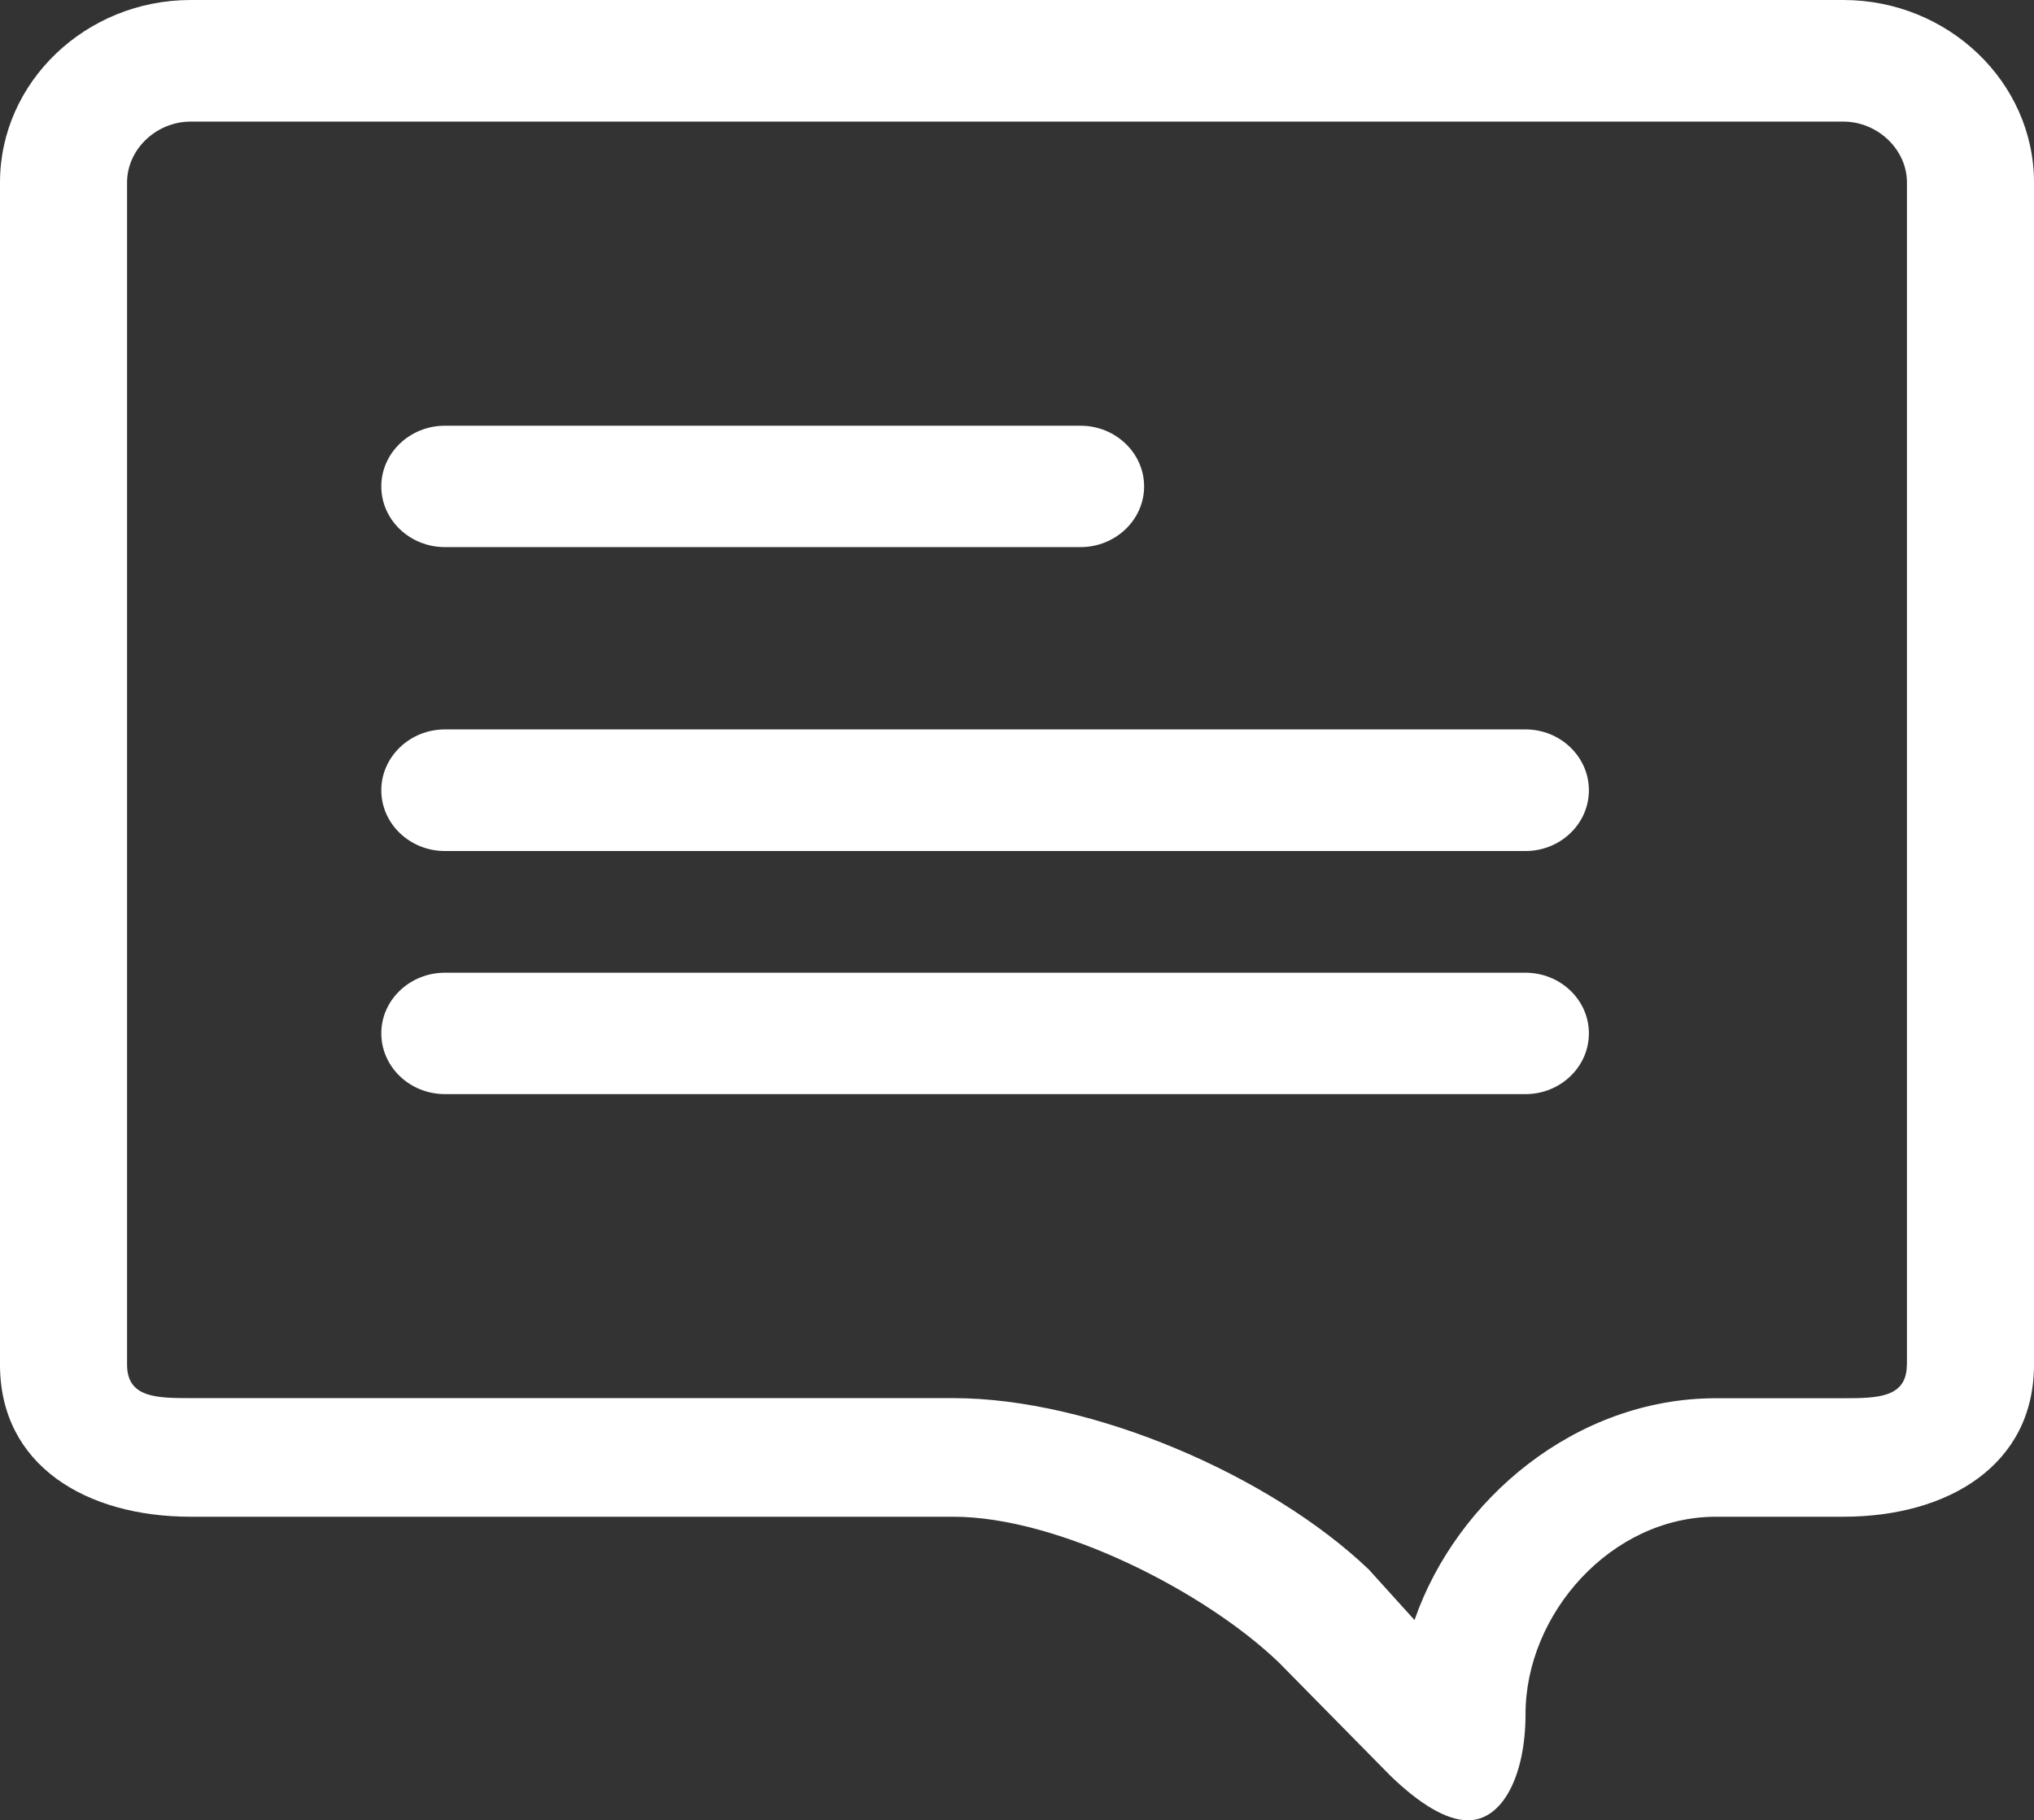
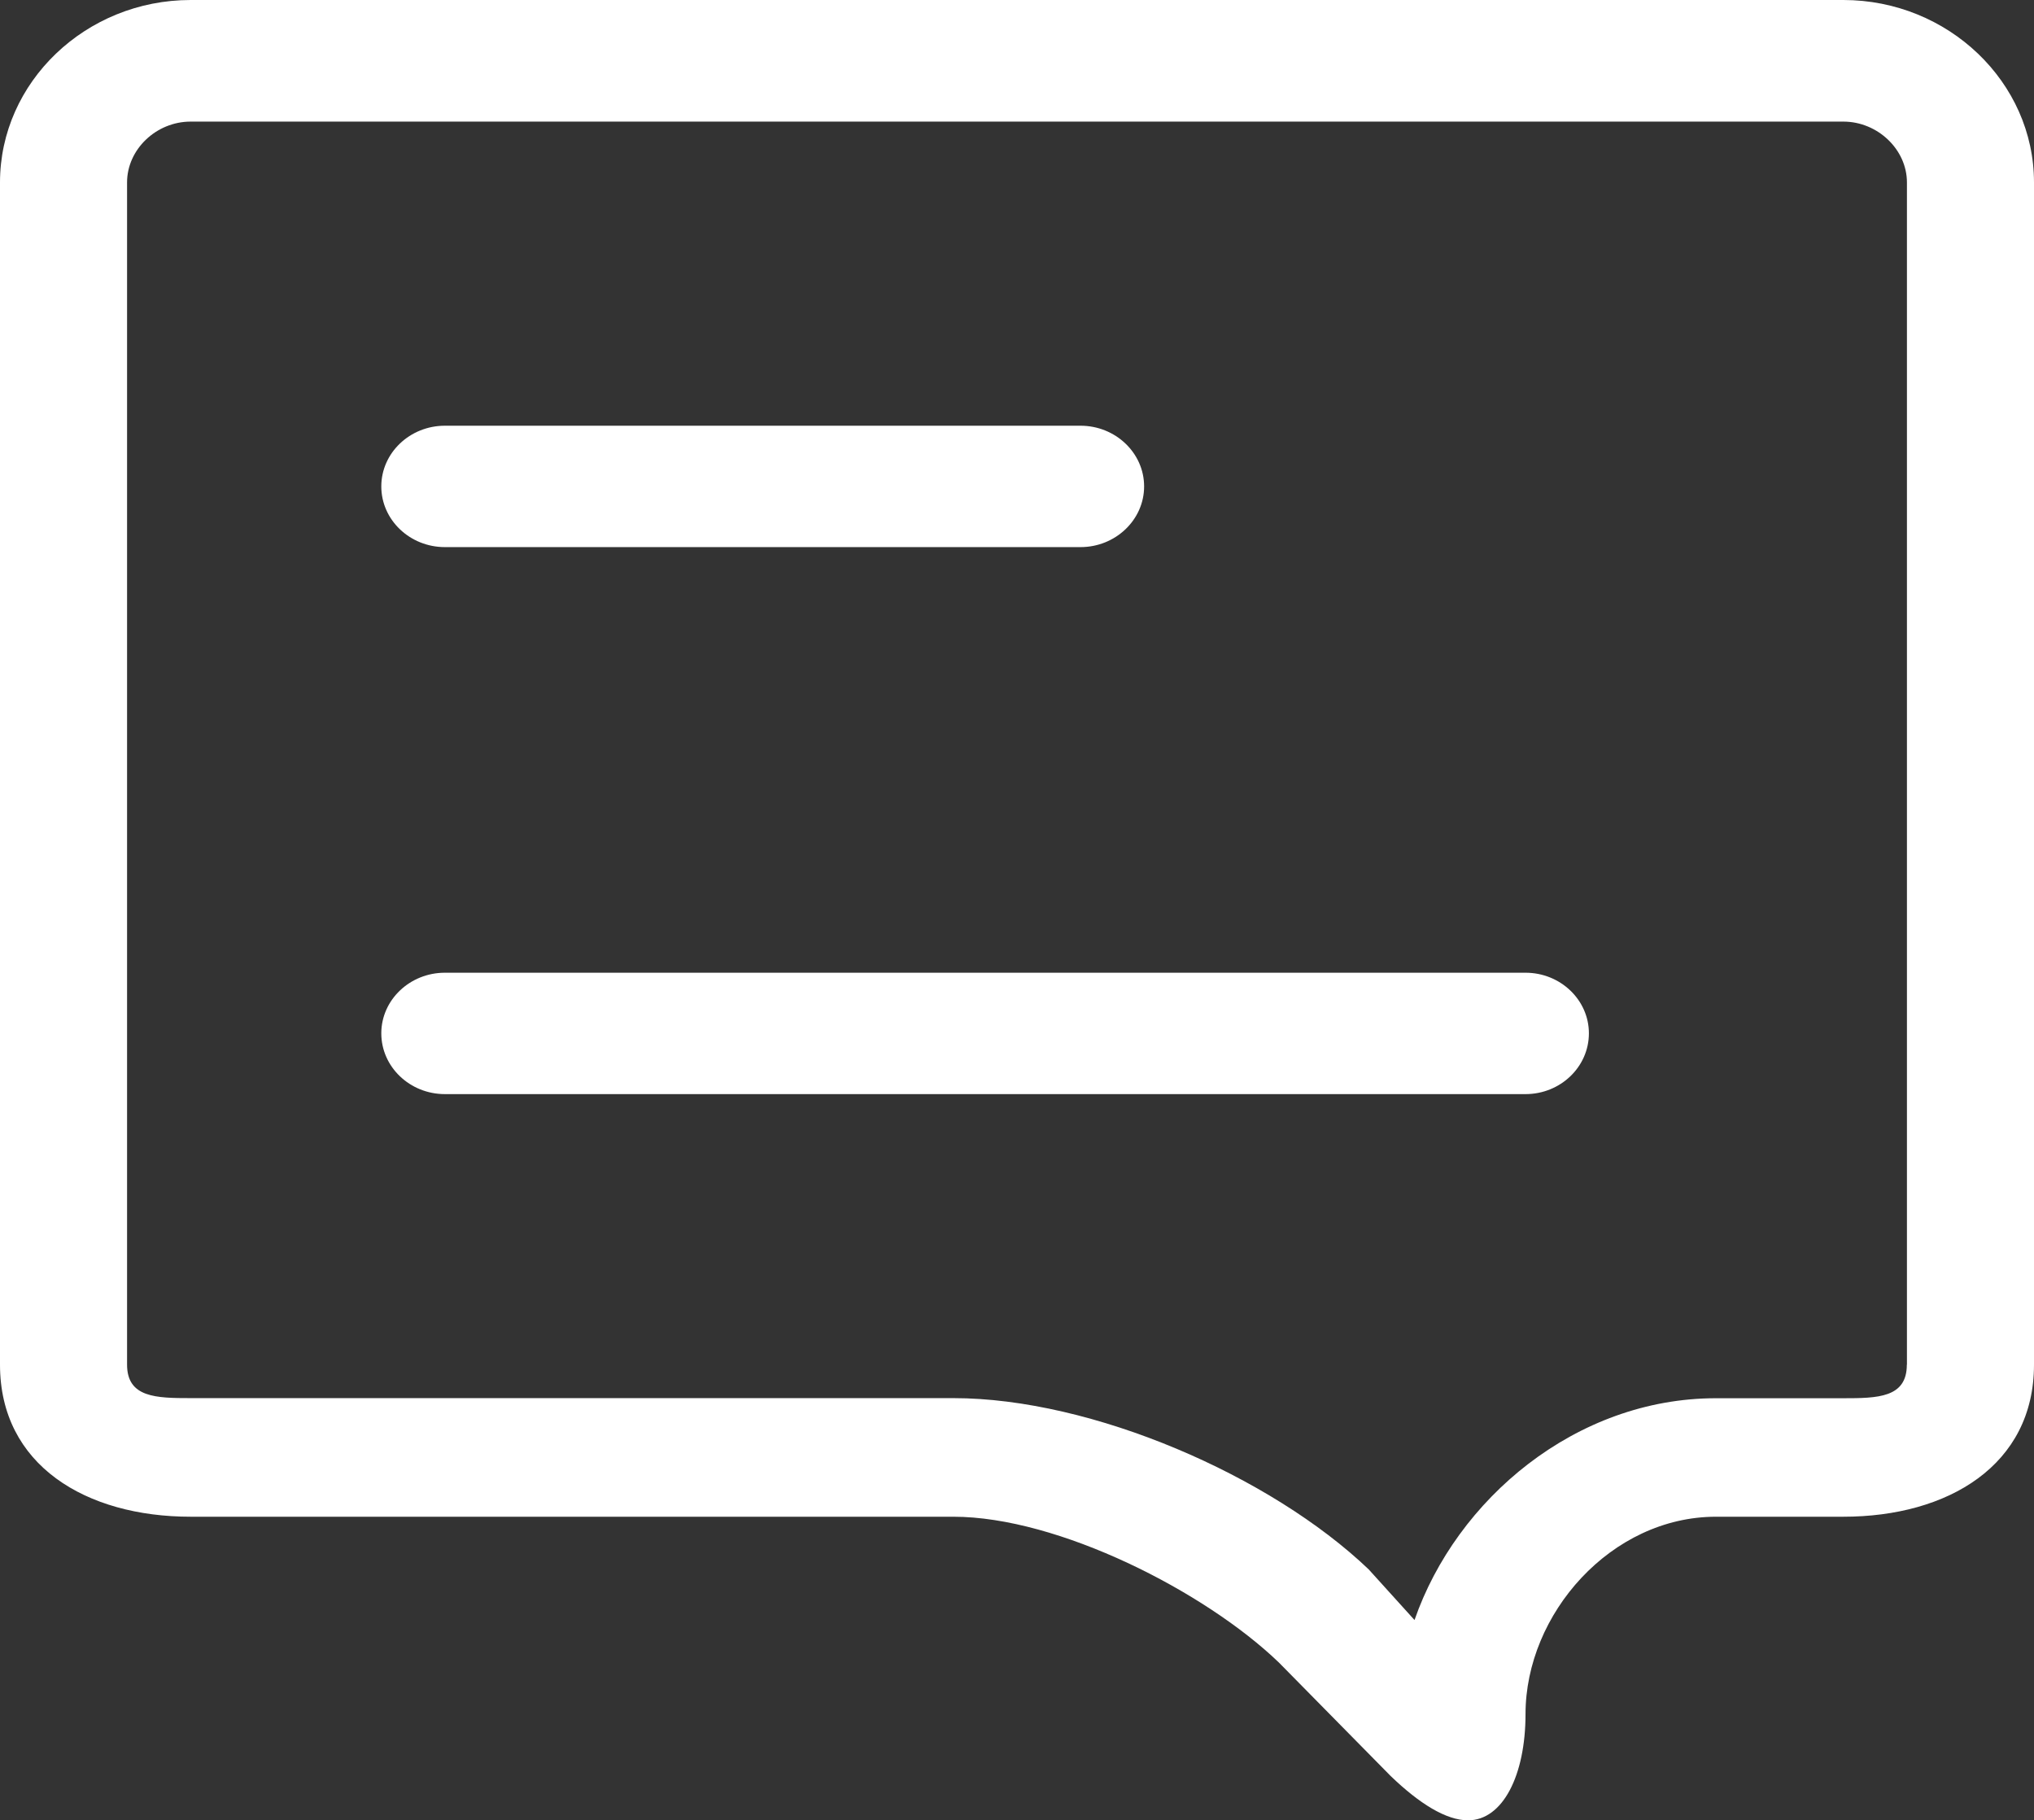
<svg xmlns="http://www.w3.org/2000/svg" version="1.1" id="레이어_1" x="0px" y="0px" width="19.001px" height="17.005px" viewBox="48.98 10.811 19.001 17.005" enable-background="new 48.98 10.811 19.001 17.005" xml:space="preserve">
  <rect x="48.98" y="10.811" width="19.001" height="17.005" fill="#333333" stroke="none" />
  <path fill="#FFFFFF" d="M66.2,10.811H50.761c-0.979,0-1.781,0.767-1.781,1.704V23.56c0,0.938,0.802,1.42,1.781,1.42h7.125  c0.979,0,2.349,0.697,3.04,1.361l1.045,1.061c0.268,0.258,0.518,0.414,0.723,0.414c0.324,0,0.537-0.42,0.537-0.992  c0-0.938,0.801-1.844,1.779-1.844H66.2c0.979,0,1.781-0.482,1.781-1.42V12.515C67.981,11.578,67.178,10.811,66.2,10.811z   M66.793,23.56c0,0.309-0.273,0.313-0.594,0.313H65.01c-1.309,0-2.424,0.943-2.816,2.072l-0.428-0.473  c-0.916-0.875-2.584-1.6-3.88-1.6h-7.125c-0.321,0-0.594-0.004-0.594-0.313V12.515c0-0.308,0.272-0.568,0.594-0.568H66.2  c0.32,0,0.594,0.26,0.594,0.568V23.56z" />
  <path fill="#FFFFFF" d="M53.136,15.922h5.938c0.326,0,0.594-0.254,0.594-0.567s-0.268-0.567-0.594-0.567h-5.938  c-0.327,0-0.594,0.254-0.594,0.567S52.809,15.922,53.136,15.922z" />
-   <path fill="#FFFFFF" d="M63.231,17.625H53.136c-0.327,0-0.594,0.256-0.594,0.568c0,0.314,0.267,0.568,0.594,0.568h10.095  c0.326,0,0.592-0.254,0.592-0.568C63.823,17.881,63.557,17.625,63.231,17.625z" />
  <path fill="#FFFFFF" d="M63.231,19.898H53.136c-0.327,0-0.594,0.254-0.594,0.566c0,0.314,0.267,0.568,0.594,0.568h10.095  c0.326,0,0.592-0.254,0.592-0.568C63.823,20.152,63.557,19.898,63.231,19.898z" />
</svg>